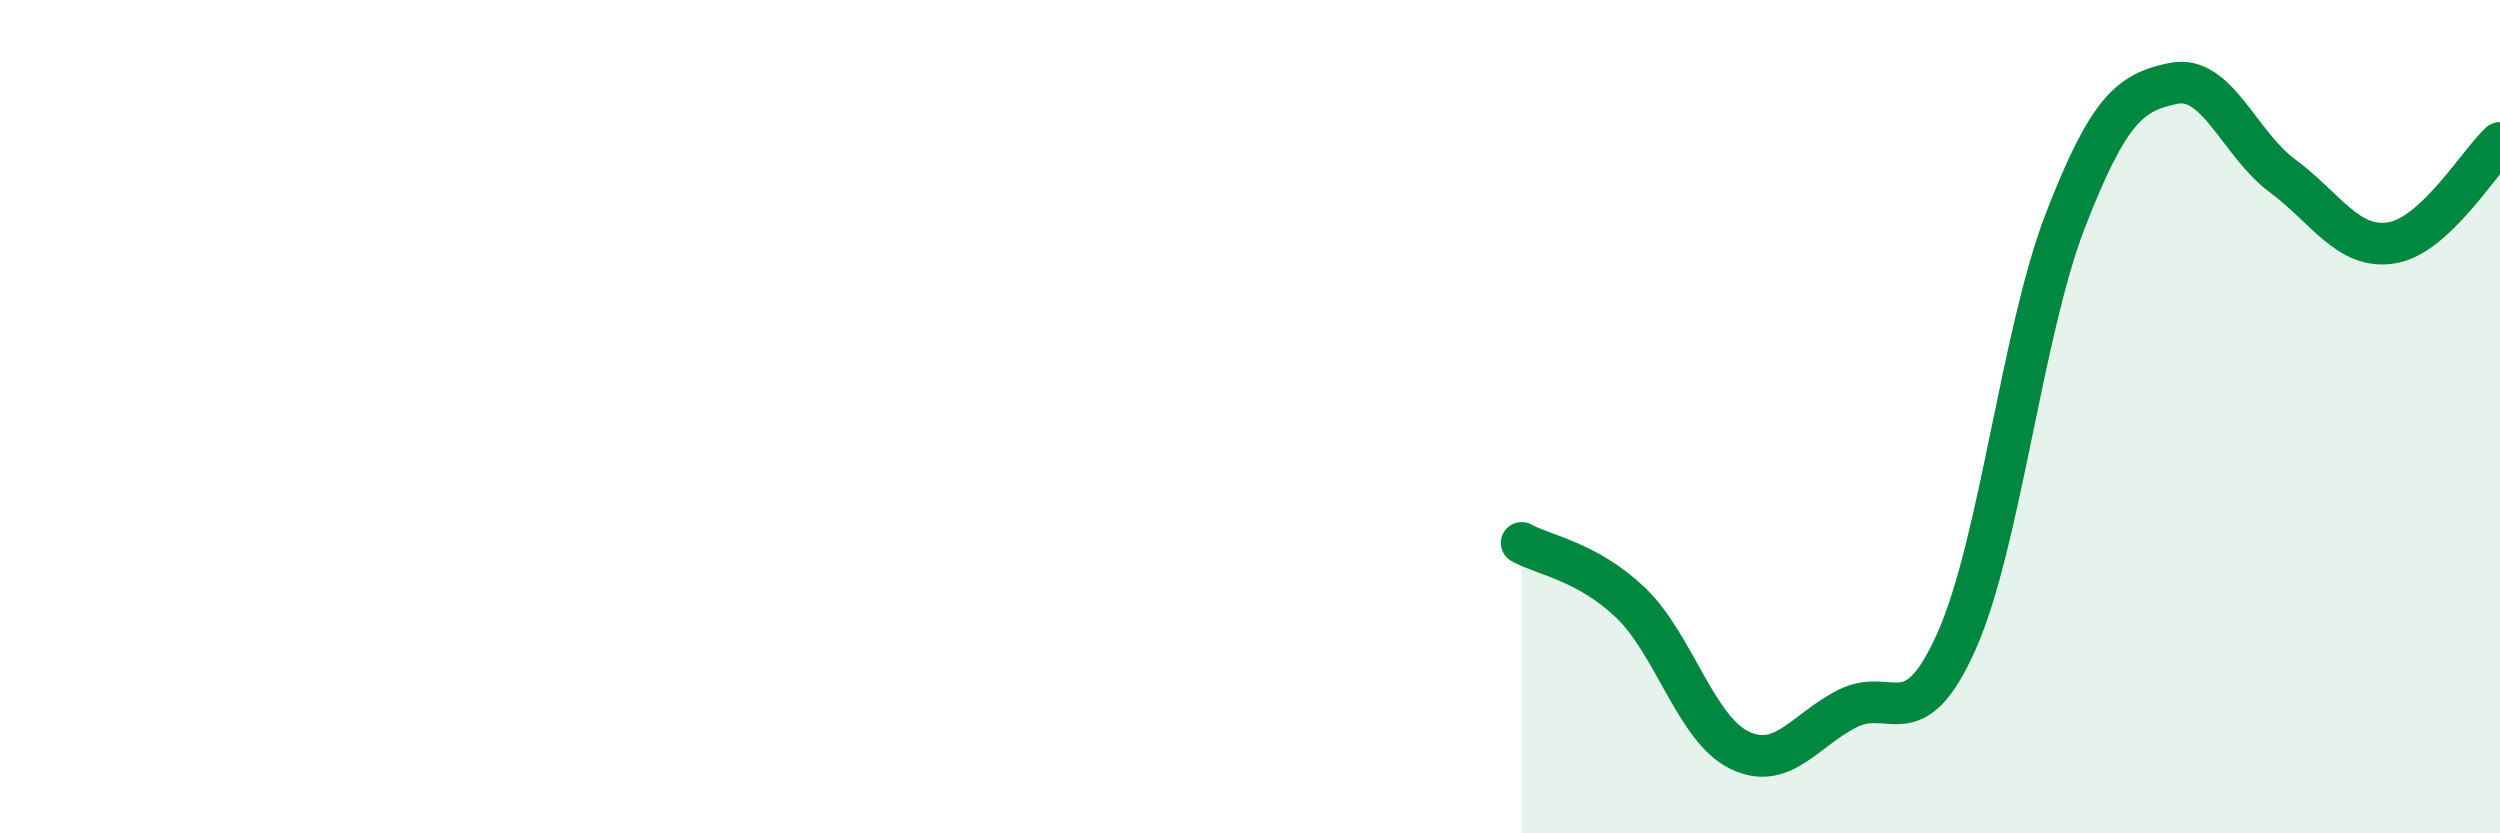
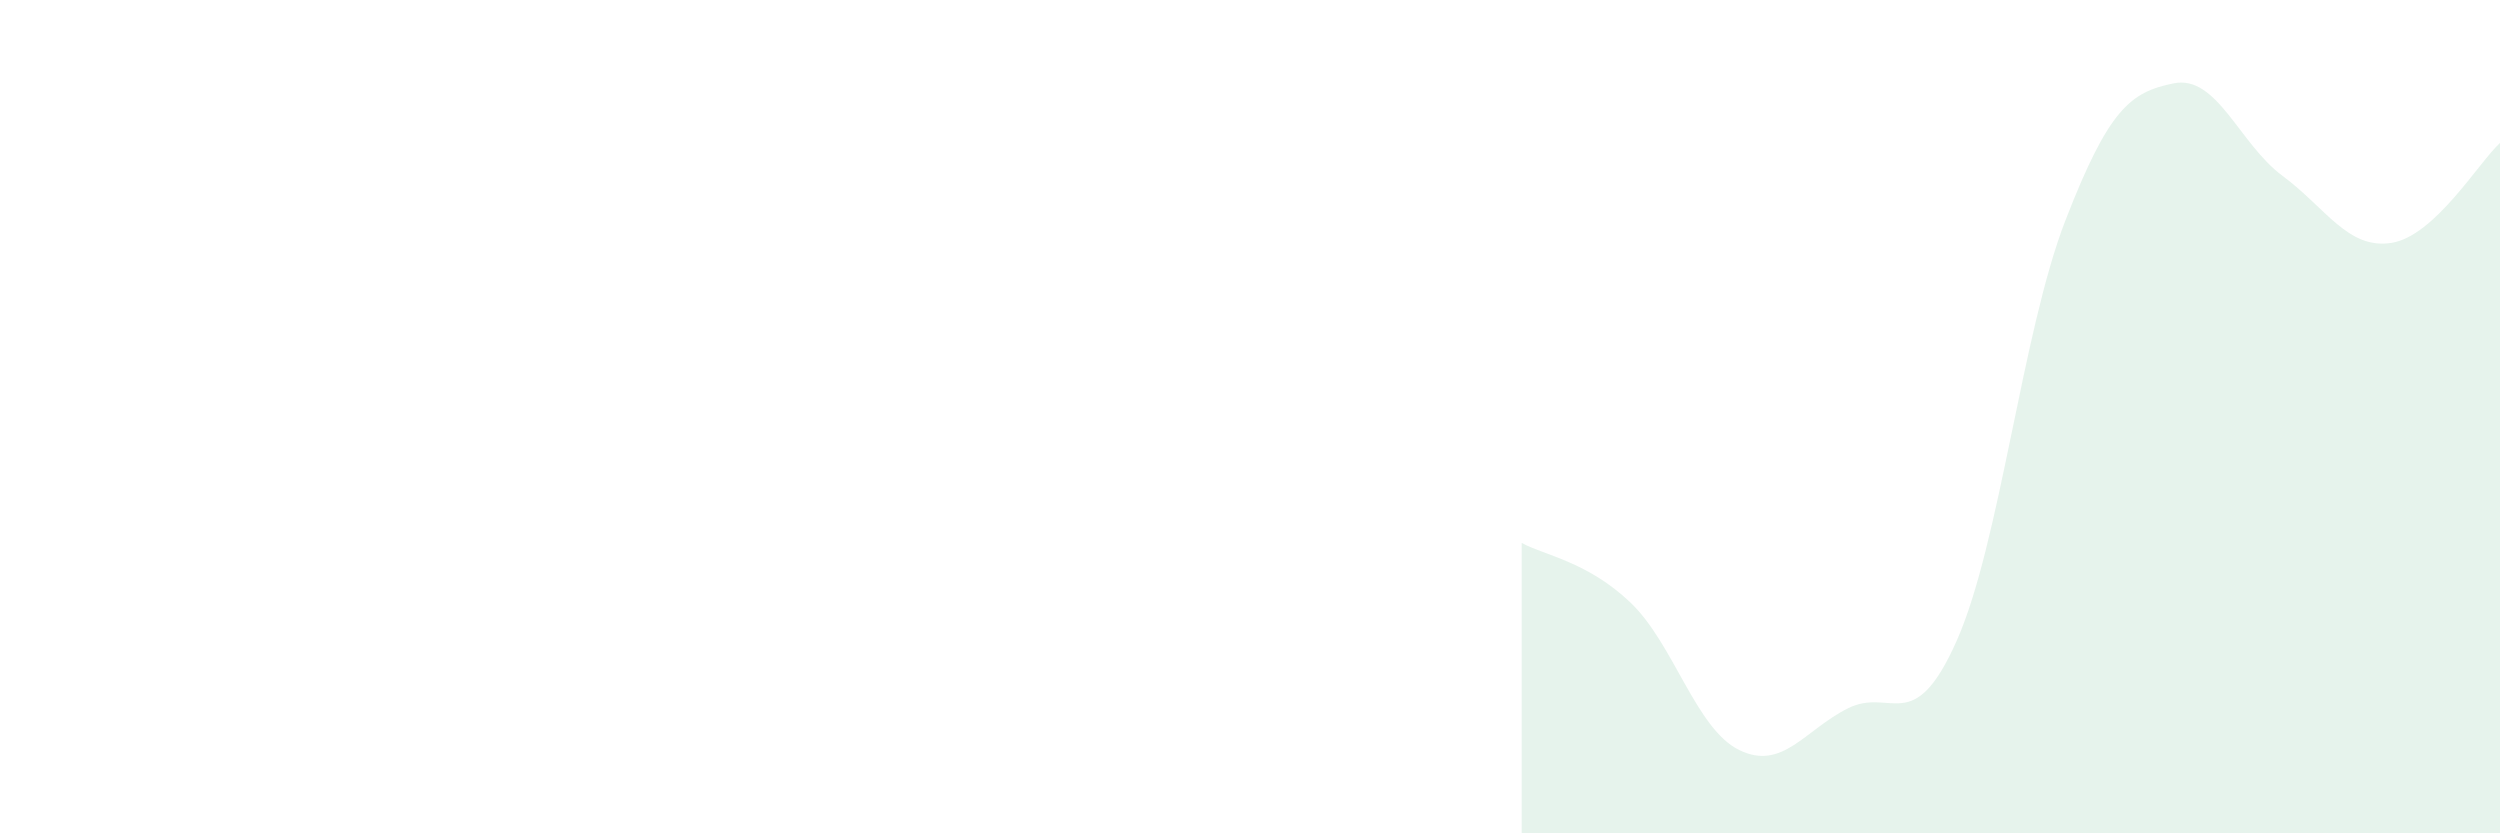
<svg xmlns="http://www.w3.org/2000/svg" width="60" height="20" viewBox="0 0 60 20">
  <path d="M 36.52,13.03 C 37.04,13.32 38.09,13.47 39.13,14.46 C 40.17,15.45 40.7,17.49 41.74,18 C 42.78,18.51 43.31,17.52 44.35,17 C 45.39,16.48 45.92,17.72 46.96,15.38 C 48,13.04 48.53,7.97 49.57,5.29 C 50.61,2.61 51.13,2.21 52.17,2 C 53.21,1.79 53.74,3.45 54.78,4.22 C 55.82,4.99 56.35,5.99 57.39,5.83 C 58.43,5.67 59.48,3.91 60,3.43L60 20L36.52 20Z" fill="#008740" opacity="0.1" stroke-linecap="round" stroke-linejoin="round" />
-   <path d="M 36.52,13.03 C 37.04,13.32 38.09,13.47 39.13,14.46 C 40.17,15.45 40.7,17.49 41.74,18 C 42.78,18.51 43.31,17.52 44.35,17 C 45.39,16.48 45.92,17.72 46.96,15.38 C 48,13.04 48.53,7.97 49.57,5.29 C 50.61,2.61 51.13,2.21 52.17,2 C 53.21,1.79 53.74,3.45 54.78,4.22 C 55.82,4.99 56.35,5.99 57.39,5.83 C 58.43,5.67 59.48,3.91 60,3.43" stroke="#008740" stroke-width="1" fill="none" stroke-linecap="round" stroke-linejoin="round" />
</svg>